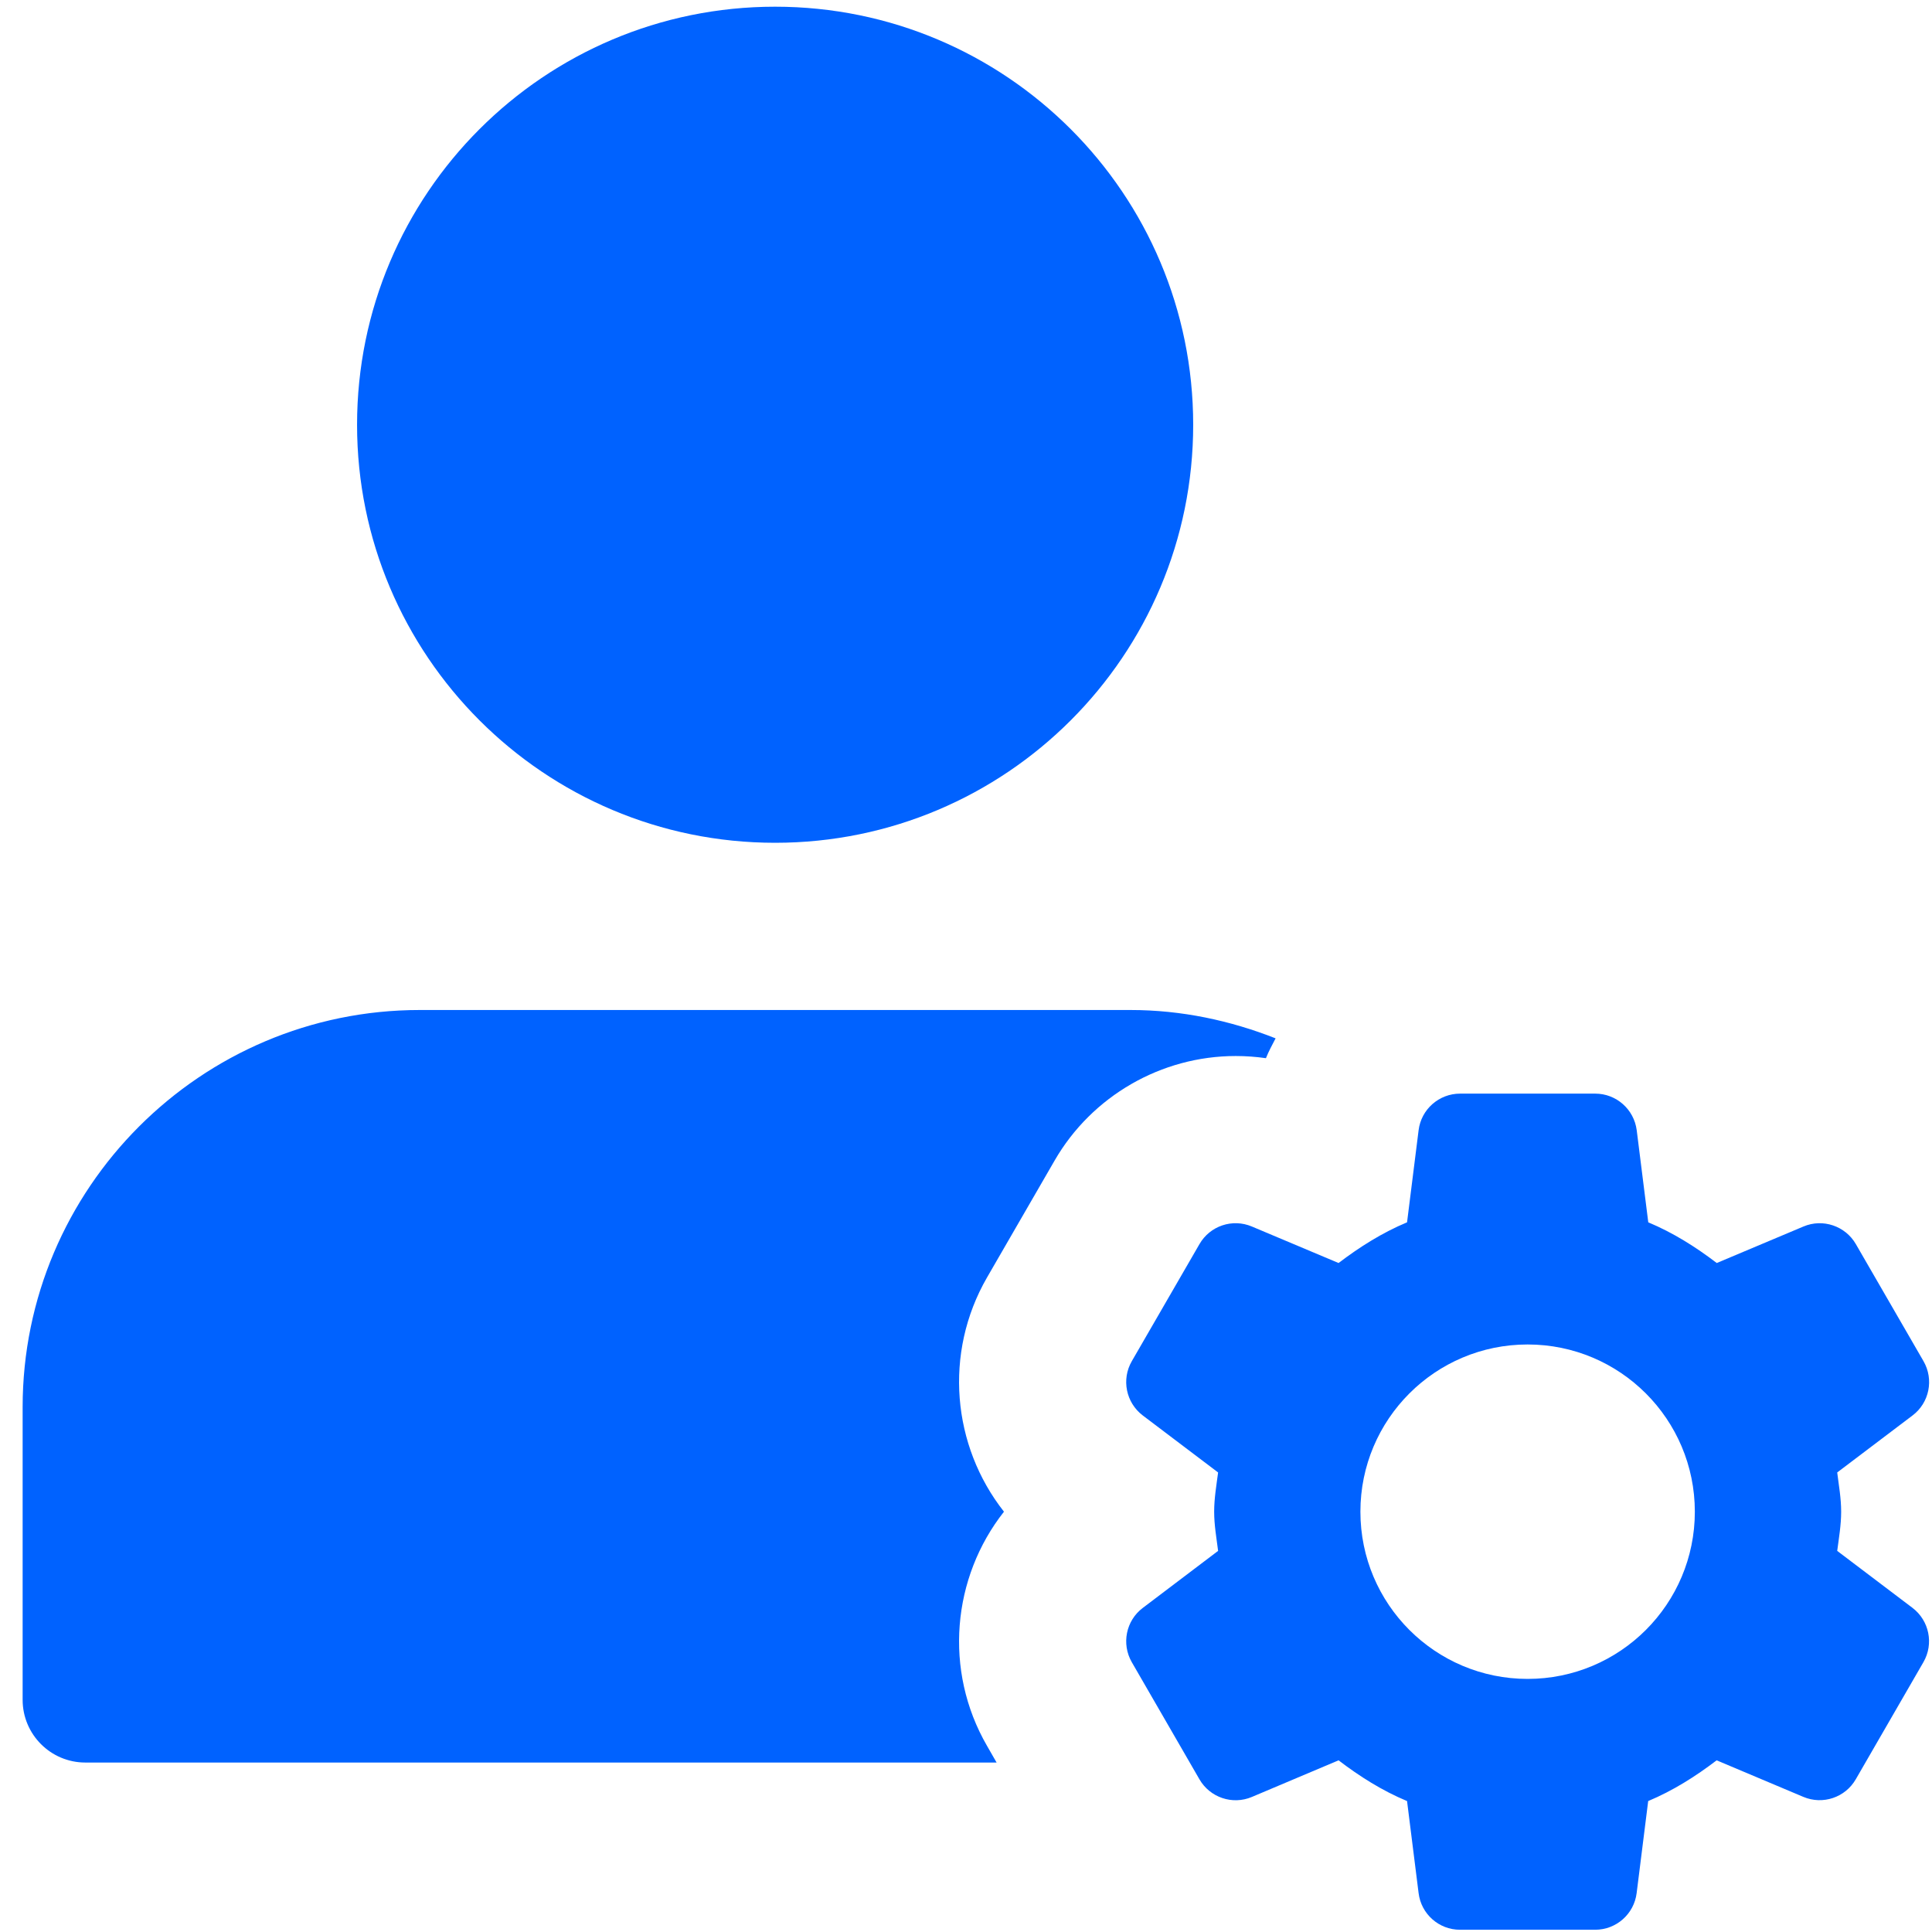
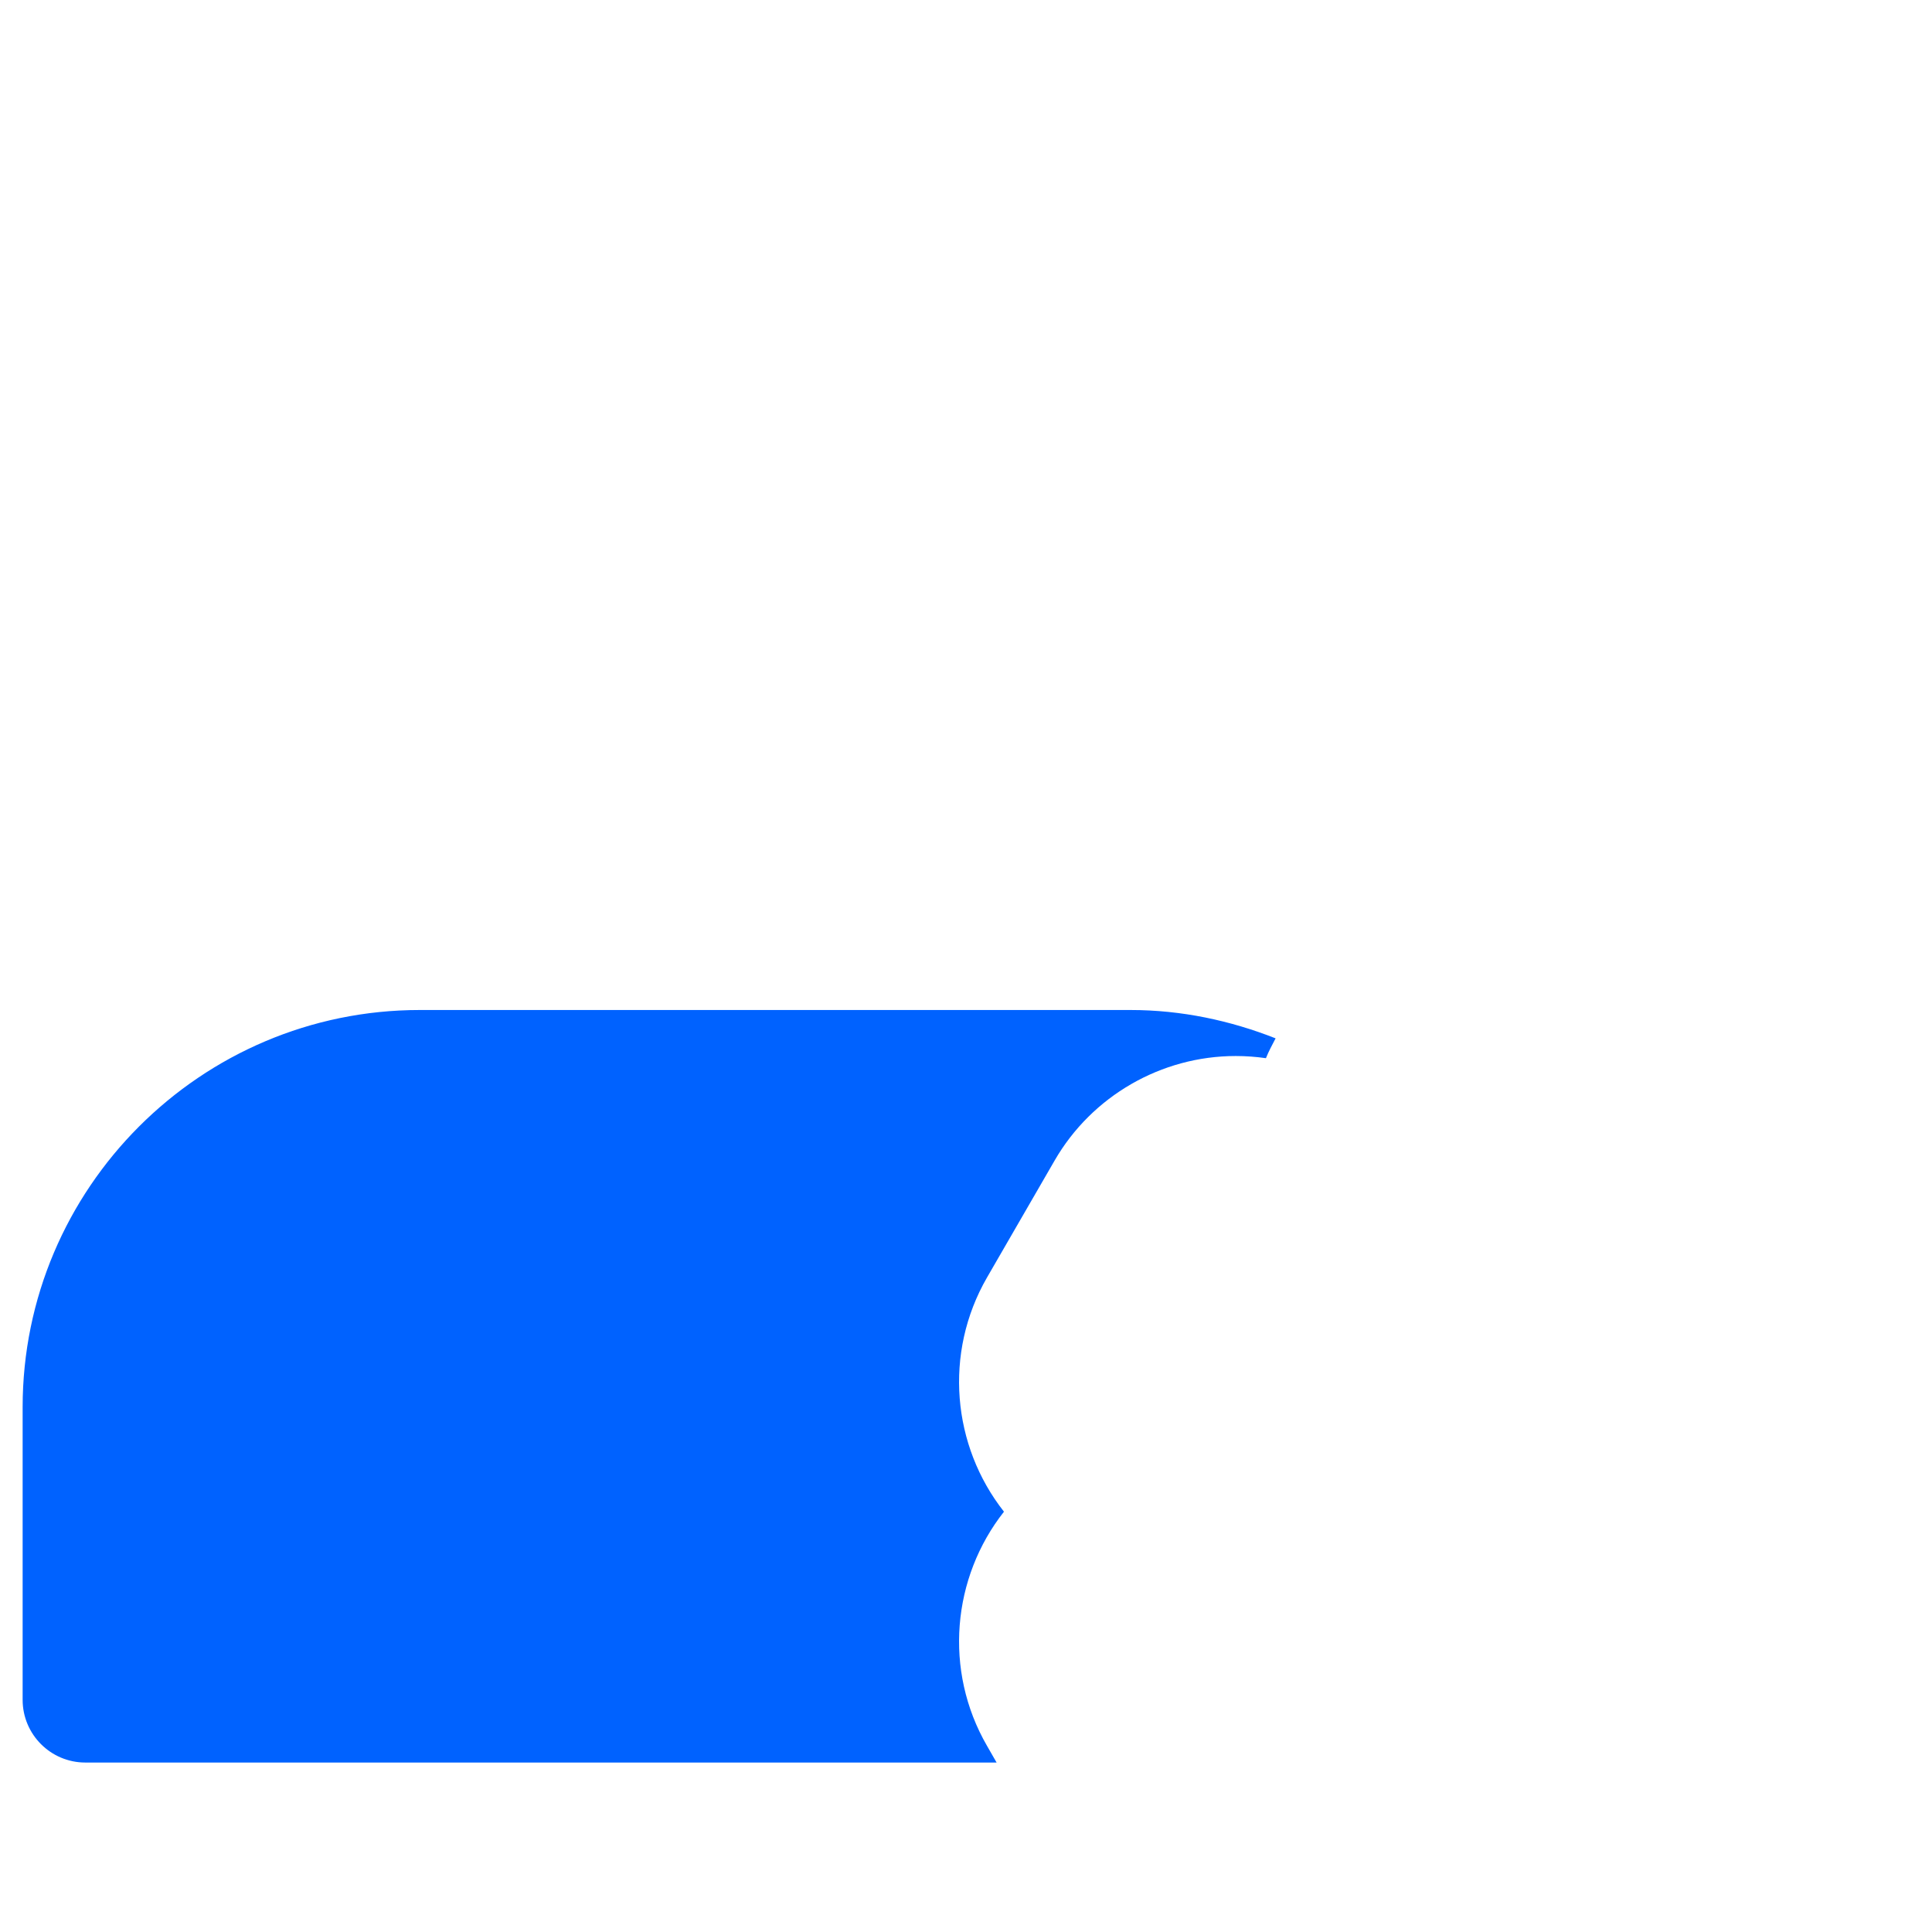
<svg xmlns="http://www.w3.org/2000/svg" width="49" height="49" viewBox="0 0 49 49" fill="none">
-   <path d="M19.659 21.375C25.515 21.375 30.262 16.628 30.262 10.773C30.262 4.917 25.515 0.17 19.659 0.17C13.803 0.17 9.056 4.917 9.056 10.773C9.056 16.628 13.803 21.375 19.659 21.375Z" fill="#0062FF" />
  <path d="M25.032 44.277C23.928 42.365 24.148 40.009 25.463 38.34C24.148 36.671 23.928 34.317 25.032 32.402L26.748 29.433C27.692 27.799 29.452 26.783 31.341 26.783C31.6 26.783 31.854 26.802 32.107 26.838C32.176 26.664 32.266 26.501 32.352 26.335C31.207 25.884 29.971 25.616 28.671 25.616H10.646C5.093 25.616 0.574 30.135 0.574 35.689V43.111C0.574 43.989 1.286 44.702 2.164 44.702H25.276L25.032 44.277Z" fill="#0062FF" />
-   <path d="M46.596 39.334C46.639 39.006 46.696 38.679 46.696 38.34C46.696 37.998 46.637 37.674 46.596 37.345L48.507 35.899C48.933 35.577 49.052 34.987 48.785 34.523L47.069 31.554C46.802 31.092 46.231 30.899 45.74 31.107L43.541 32.033C43.004 31.624 42.434 31.264 41.804 31.001L41.511 28.666C41.443 28.136 40.994 27.737 40.459 27.737H37.031C36.496 27.737 36.044 28.136 35.979 28.666L35.686 31.001C35.056 31.264 34.484 31.626 33.949 32.033L31.75 31.107C31.258 30.899 30.688 31.09 30.421 31.554L28.705 34.523C28.438 34.985 28.557 35.575 28.983 35.899L30.894 37.345C30.851 37.674 30.794 38.001 30.794 38.34C30.794 38.681 30.853 39.006 30.894 39.334L28.983 40.781C28.557 41.103 28.438 41.692 28.705 42.157L30.421 45.128C30.688 45.59 31.258 45.783 31.75 45.575L33.949 44.646C34.486 45.056 35.056 45.416 35.686 45.679L35.979 48.014C36.044 48.544 36.494 48.943 37.028 48.943H40.457C40.992 48.943 41.443 48.544 41.509 48.014L41.802 45.679C42.431 45.416 43.004 45.053 43.538 44.646L45.737 45.573C46.229 45.781 46.8 45.59 47.067 45.126L48.783 42.155C49.05 41.692 48.931 41.103 48.505 40.779L46.596 39.334ZM38.744 42.581C36.401 42.581 34.503 40.683 34.503 38.34C34.503 35.997 36.401 34.099 38.744 34.099C41.087 34.099 42.985 35.997 42.985 38.34C42.985 40.683 41.087 42.581 38.744 42.581Z" fill="#0062FF" />
</svg>